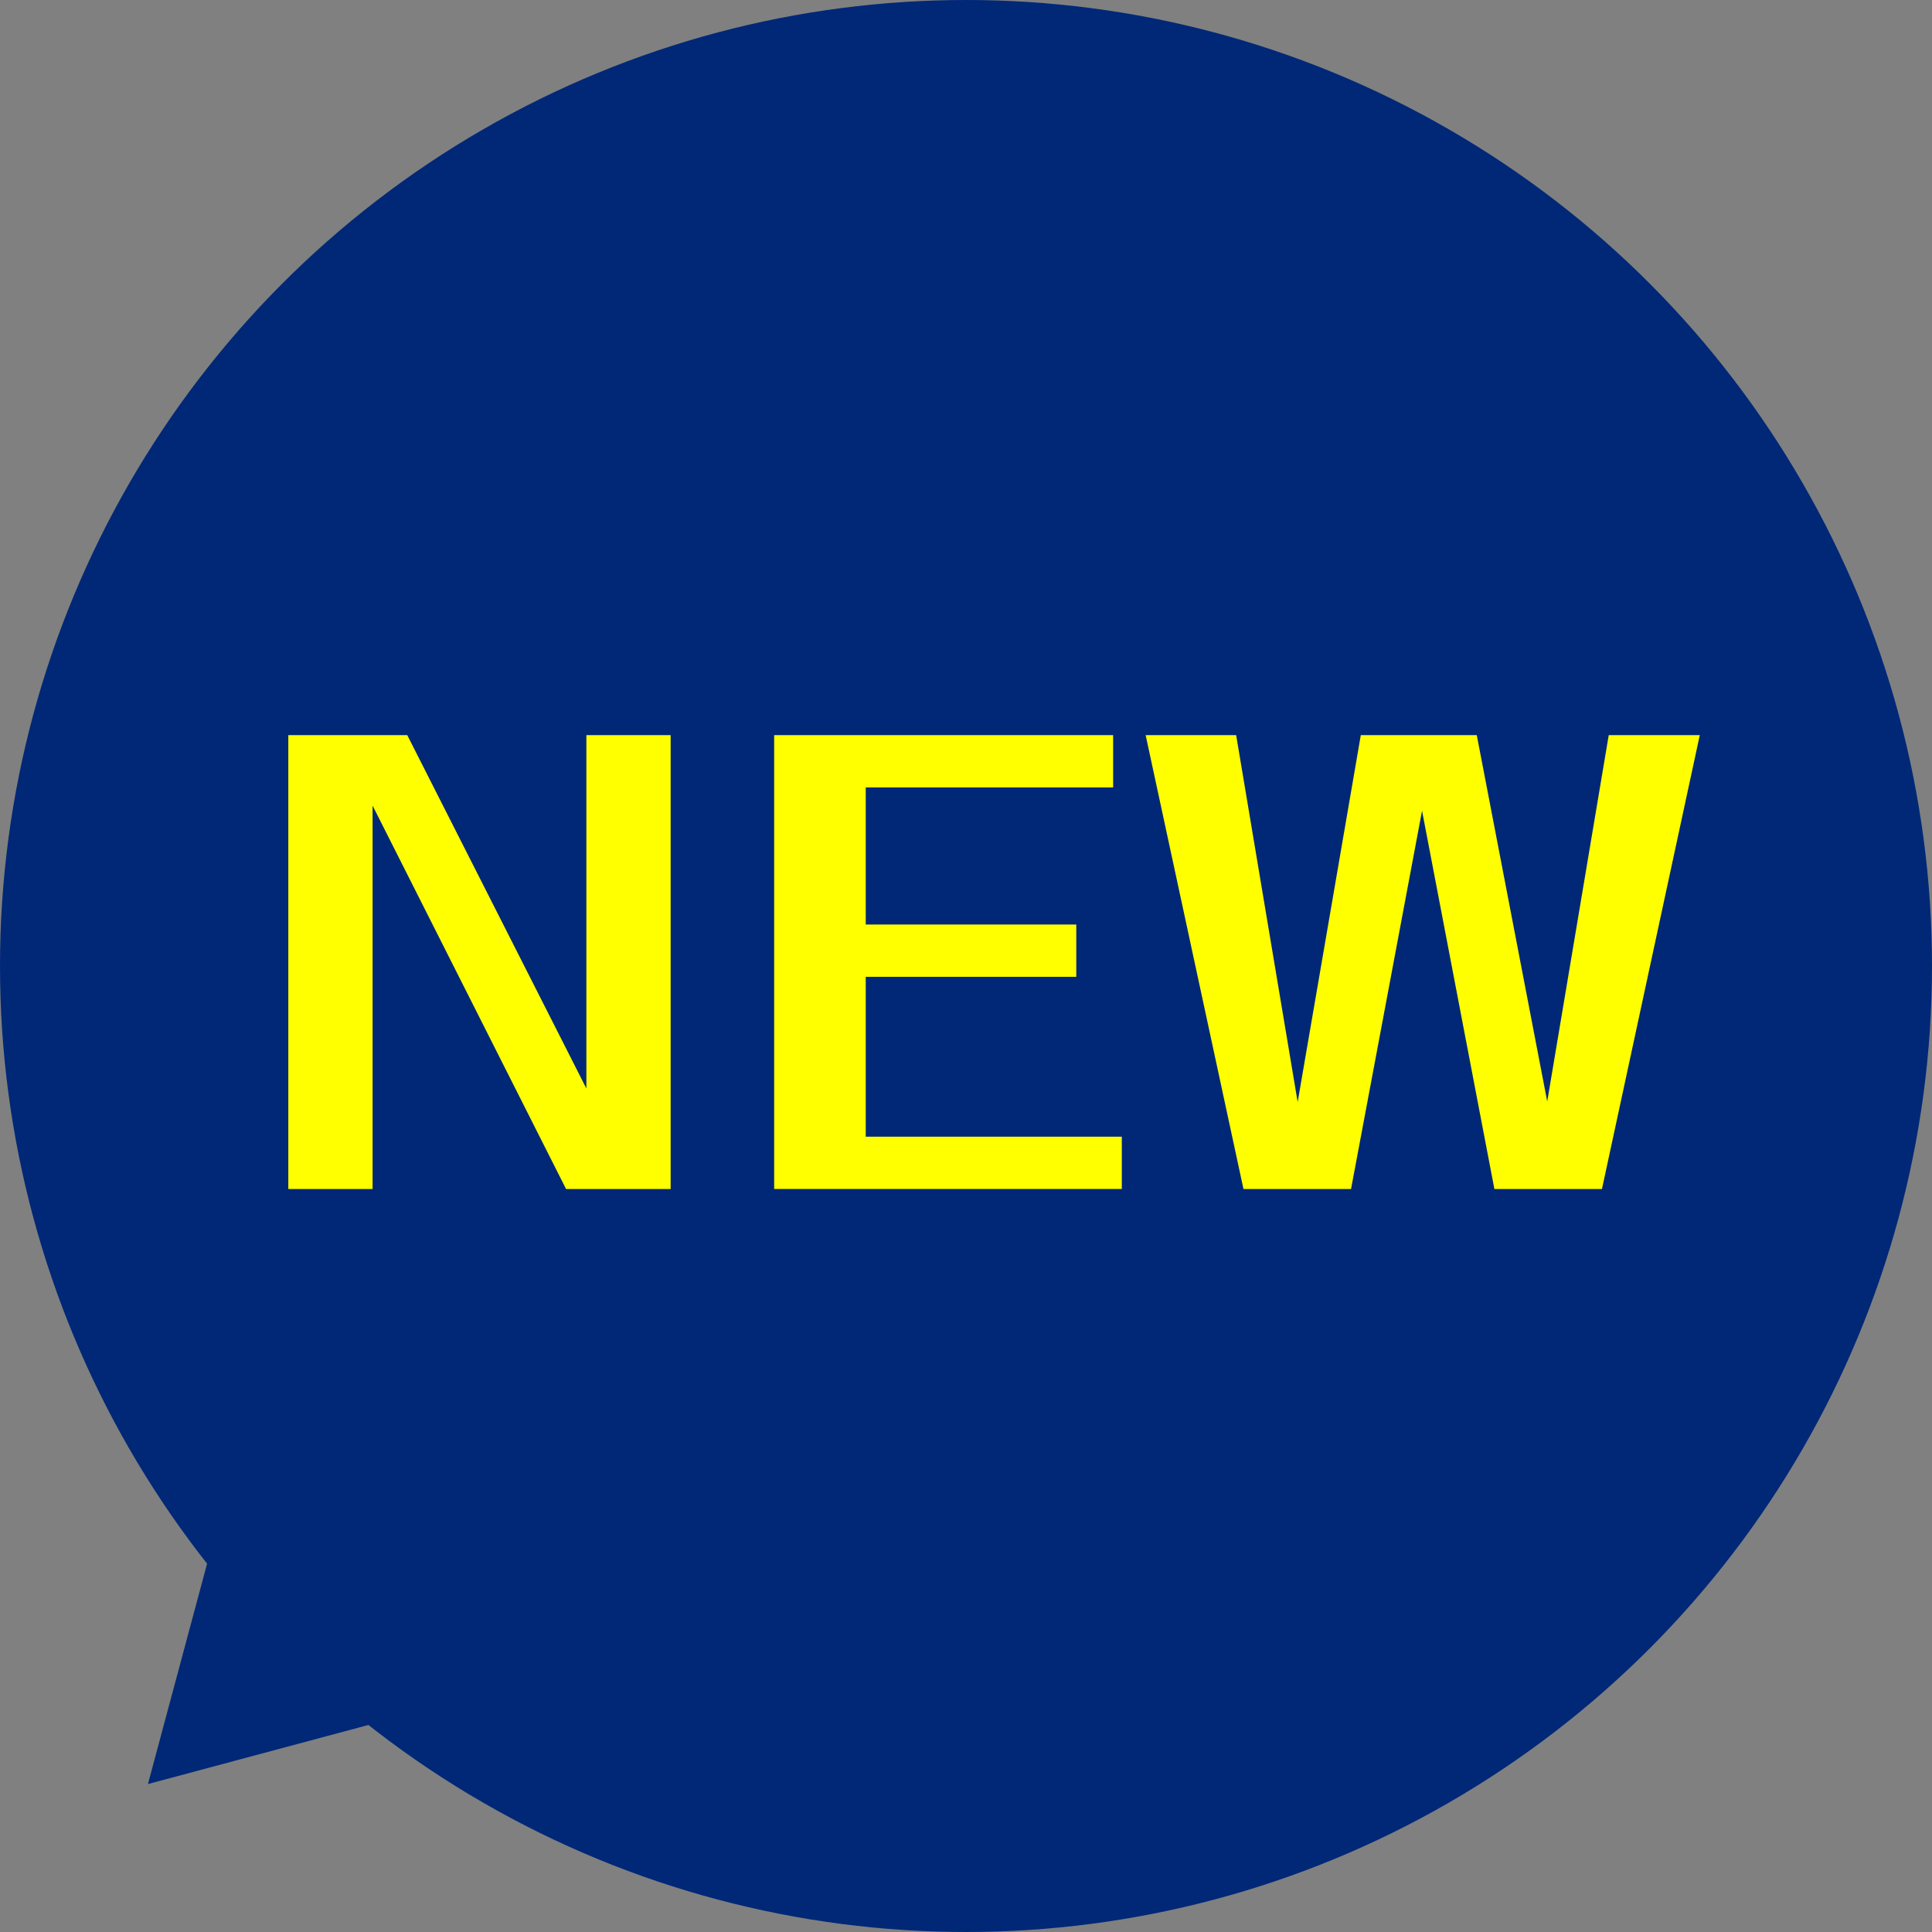
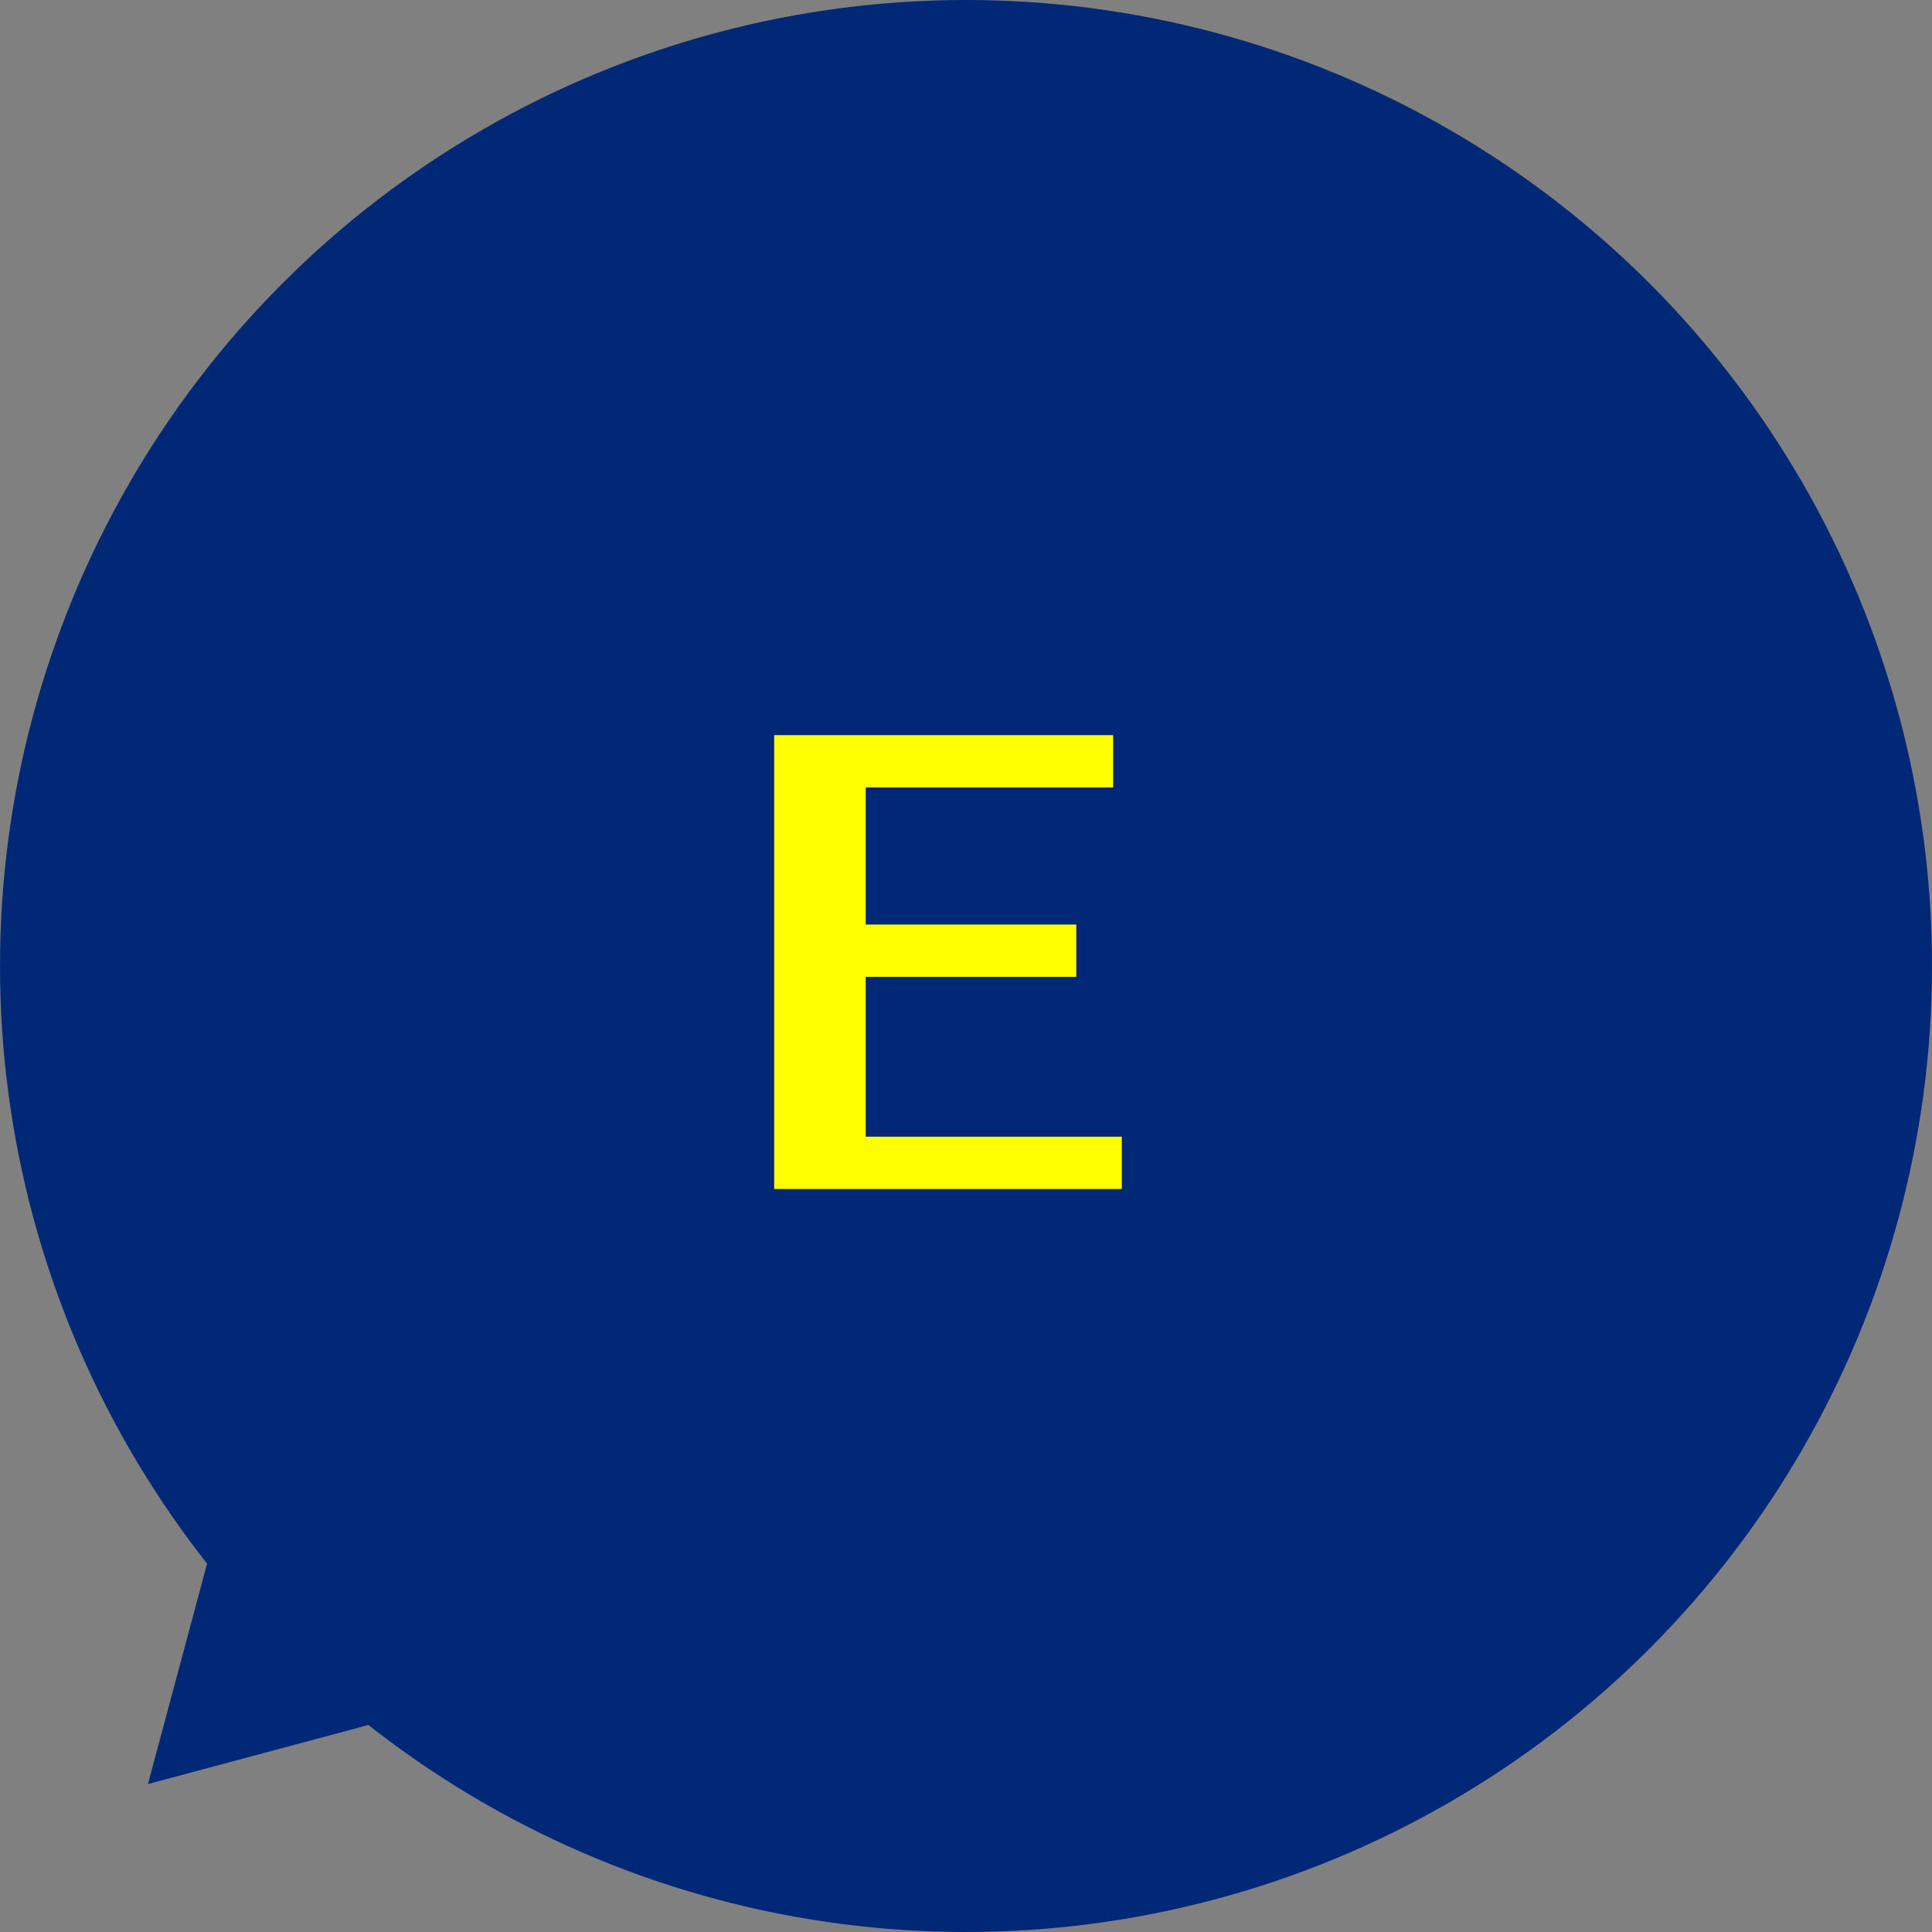
<svg xmlns="http://www.w3.org/2000/svg" id="_レイヤー_2" viewBox="0 0 71.3 71.3">
  <rect x="0" y="0" width="71.3" height="71.3" fill="#808080" stroke="none" />
  <defs>
    <style>.cls-1{fill:#ff0;}.cls-1,.cls-2{stroke-width:0px;}.cls-2{fill:#002877;}</style>
  </defs>
  <g id="_オブジェ">
    <circle class="cls-2" cx="35.65" cy="35.65" r="35.65" />
    <polygon class="cls-2" points="5.46 65.84 12.31 40.31 30.99 59 5.46 65.84" />
-     <path class="cls-1" d="M15.03,27.13l6.61,13.04v-13.04h3.11v16.75h-3.86l-7.14-14.15v14.15h-3.11v-16.75h4.39Z" />
    <path class="cls-1" d="M41.08,27.13v1.93h-9.13v5.06h7.77v1.93h-7.77v5.9h9.45v1.93h-12.83v-16.75h12.51Z" />
-     <path class="cls-1" d="M45.62,27.13l2.27,13.54,2.33-13.54h4.28l2.6,13.52,2.27-13.52h3.36l-3.61,16.75h-3.97l-2.67-13.96-2.62,13.96h-3.97l-3.61-16.75h3.34Z" />
  </g>
</svg>